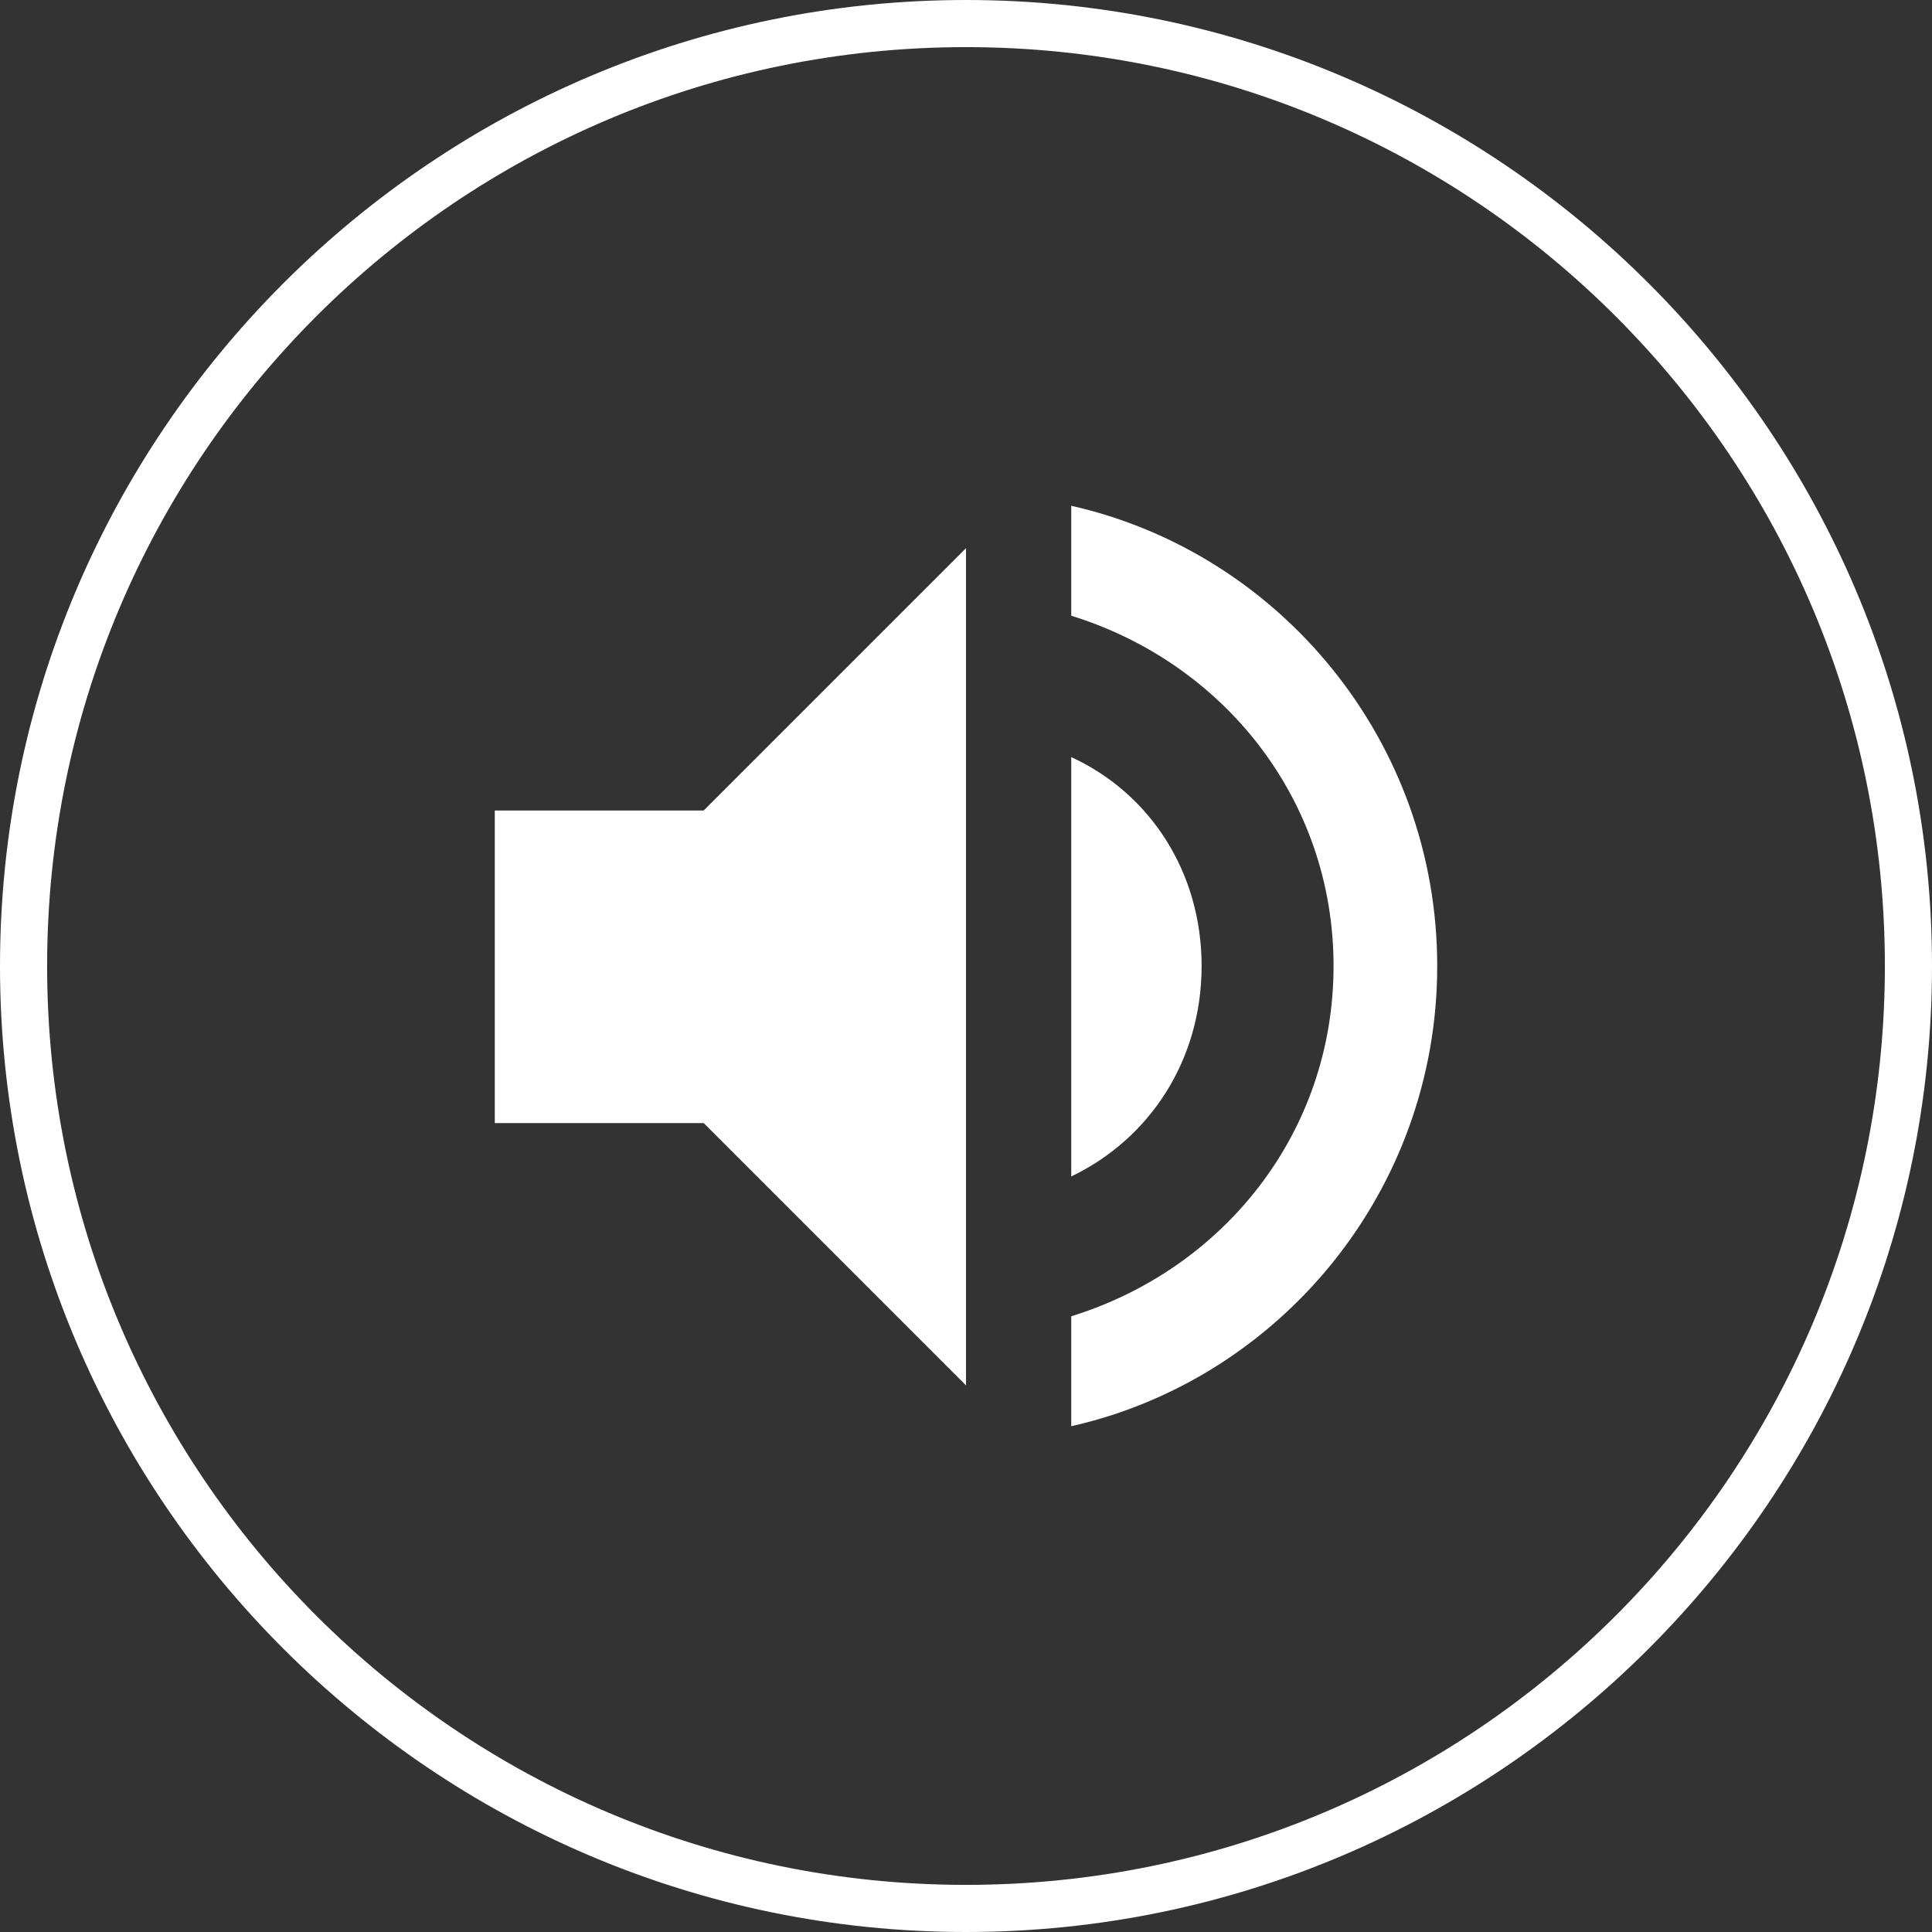
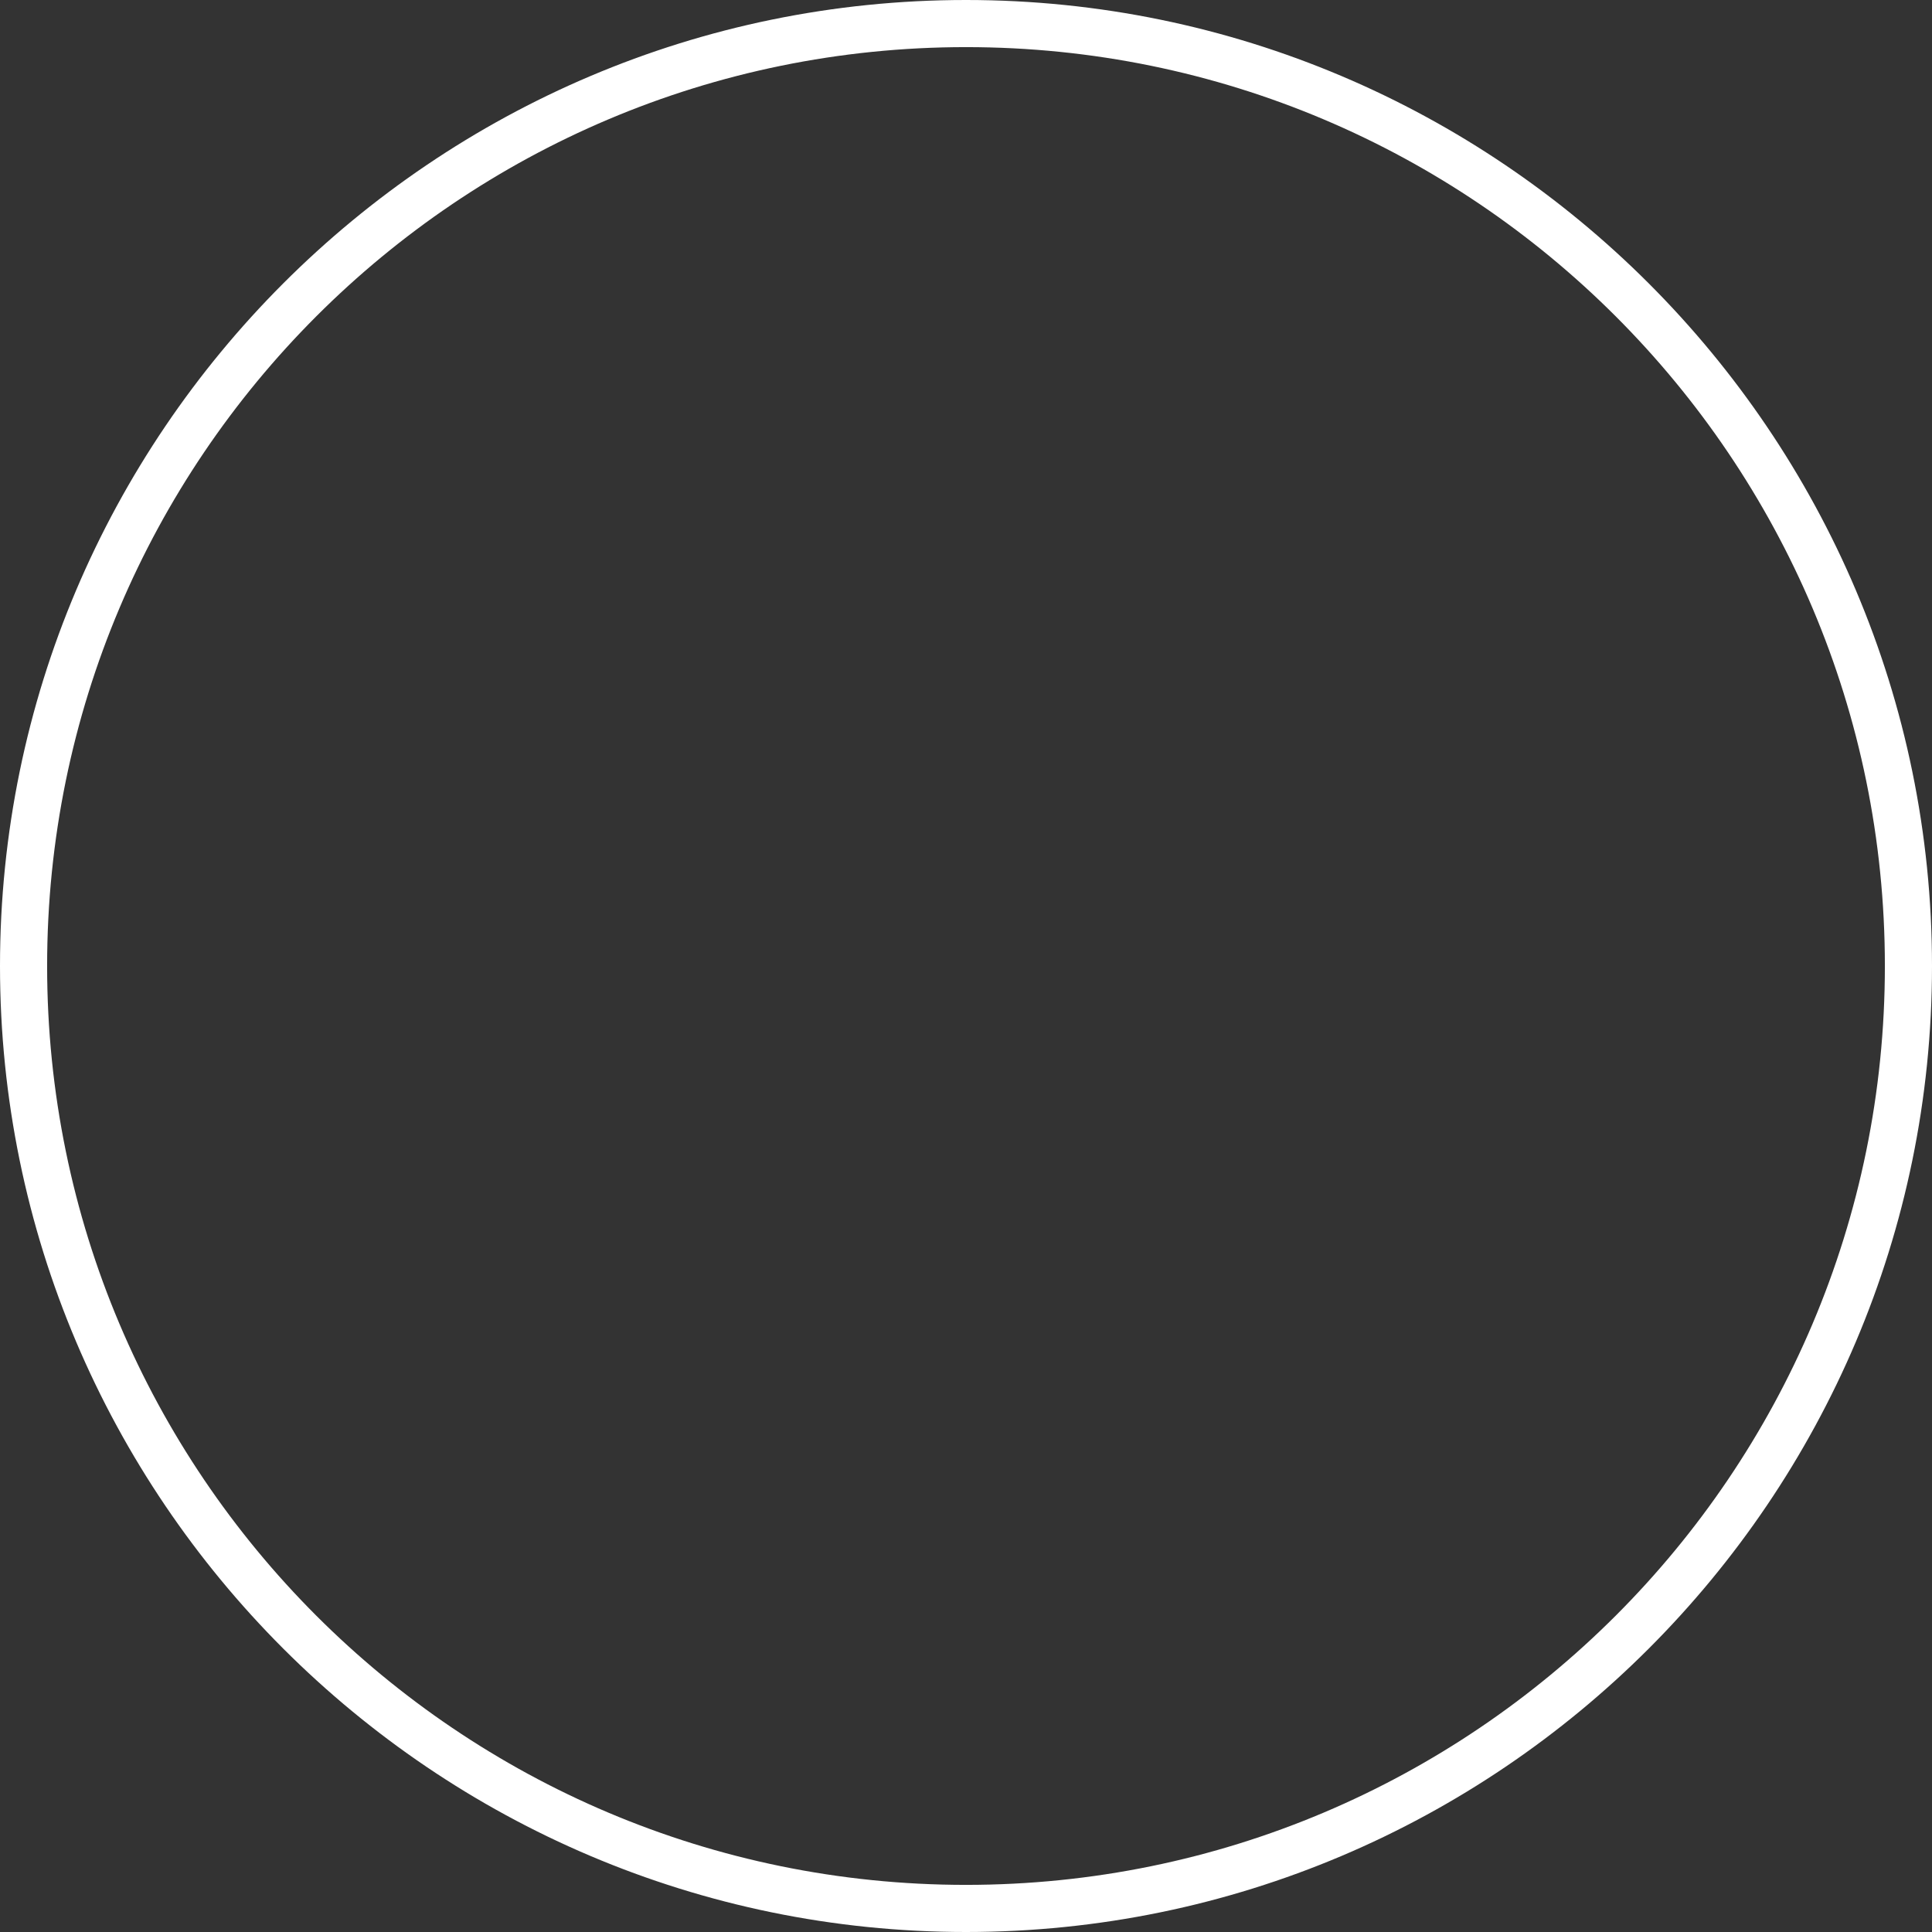
<svg xmlns="http://www.w3.org/2000/svg" version="1.1" id="Layer_1" x="0px" y="0px" viewBox="-418 219 123 123" style="enable-background:new -418 219 123 123;" xml:space="preserve">
  <rect x="-418" y="219" width="123" height="123" fill="#333333" stroke="none" />
  <style type="text/css">
	.st0{fill:#FFFFFF;}
</style>
  <g>
    <path class="st0" d="M-356.5,342c-33.9,0-61.5-27.6-61.5-61.5s27.6-61.5,61.5-61.5s61.5,27.6,61.5,61.5S-322.6,342-356.5,342z    M-356.5,222c-32.3,0-58.5,26.2-58.5,58.5s26.2,58.5,58.5,58.5s58.5-26.2,58.5-58.5S-324.2,222-356.5,222z" />
  </g>
  <g>
    <g id="volume-up">
-       <path class="st0" d="M-386.5,270.5v20h13.3l16.7,16.7v-53.3l-16.7,16.7H-386.5z M-341.5,280.5c0-6-3.3-11-8.3-13.3v26.7    C-344.8,291.5-341.5,286.5-341.5,280.5z M-349.8,251.2v7c9.7,3,16.7,11.7,16.7,22.3s-7,19.3-16.7,22.3v7c13.3-3,23.3-15,23.3-29.3    S-336.5,254.2-349.8,251.2z" />
-     </g>
+       </g>
  </g>
</svg>